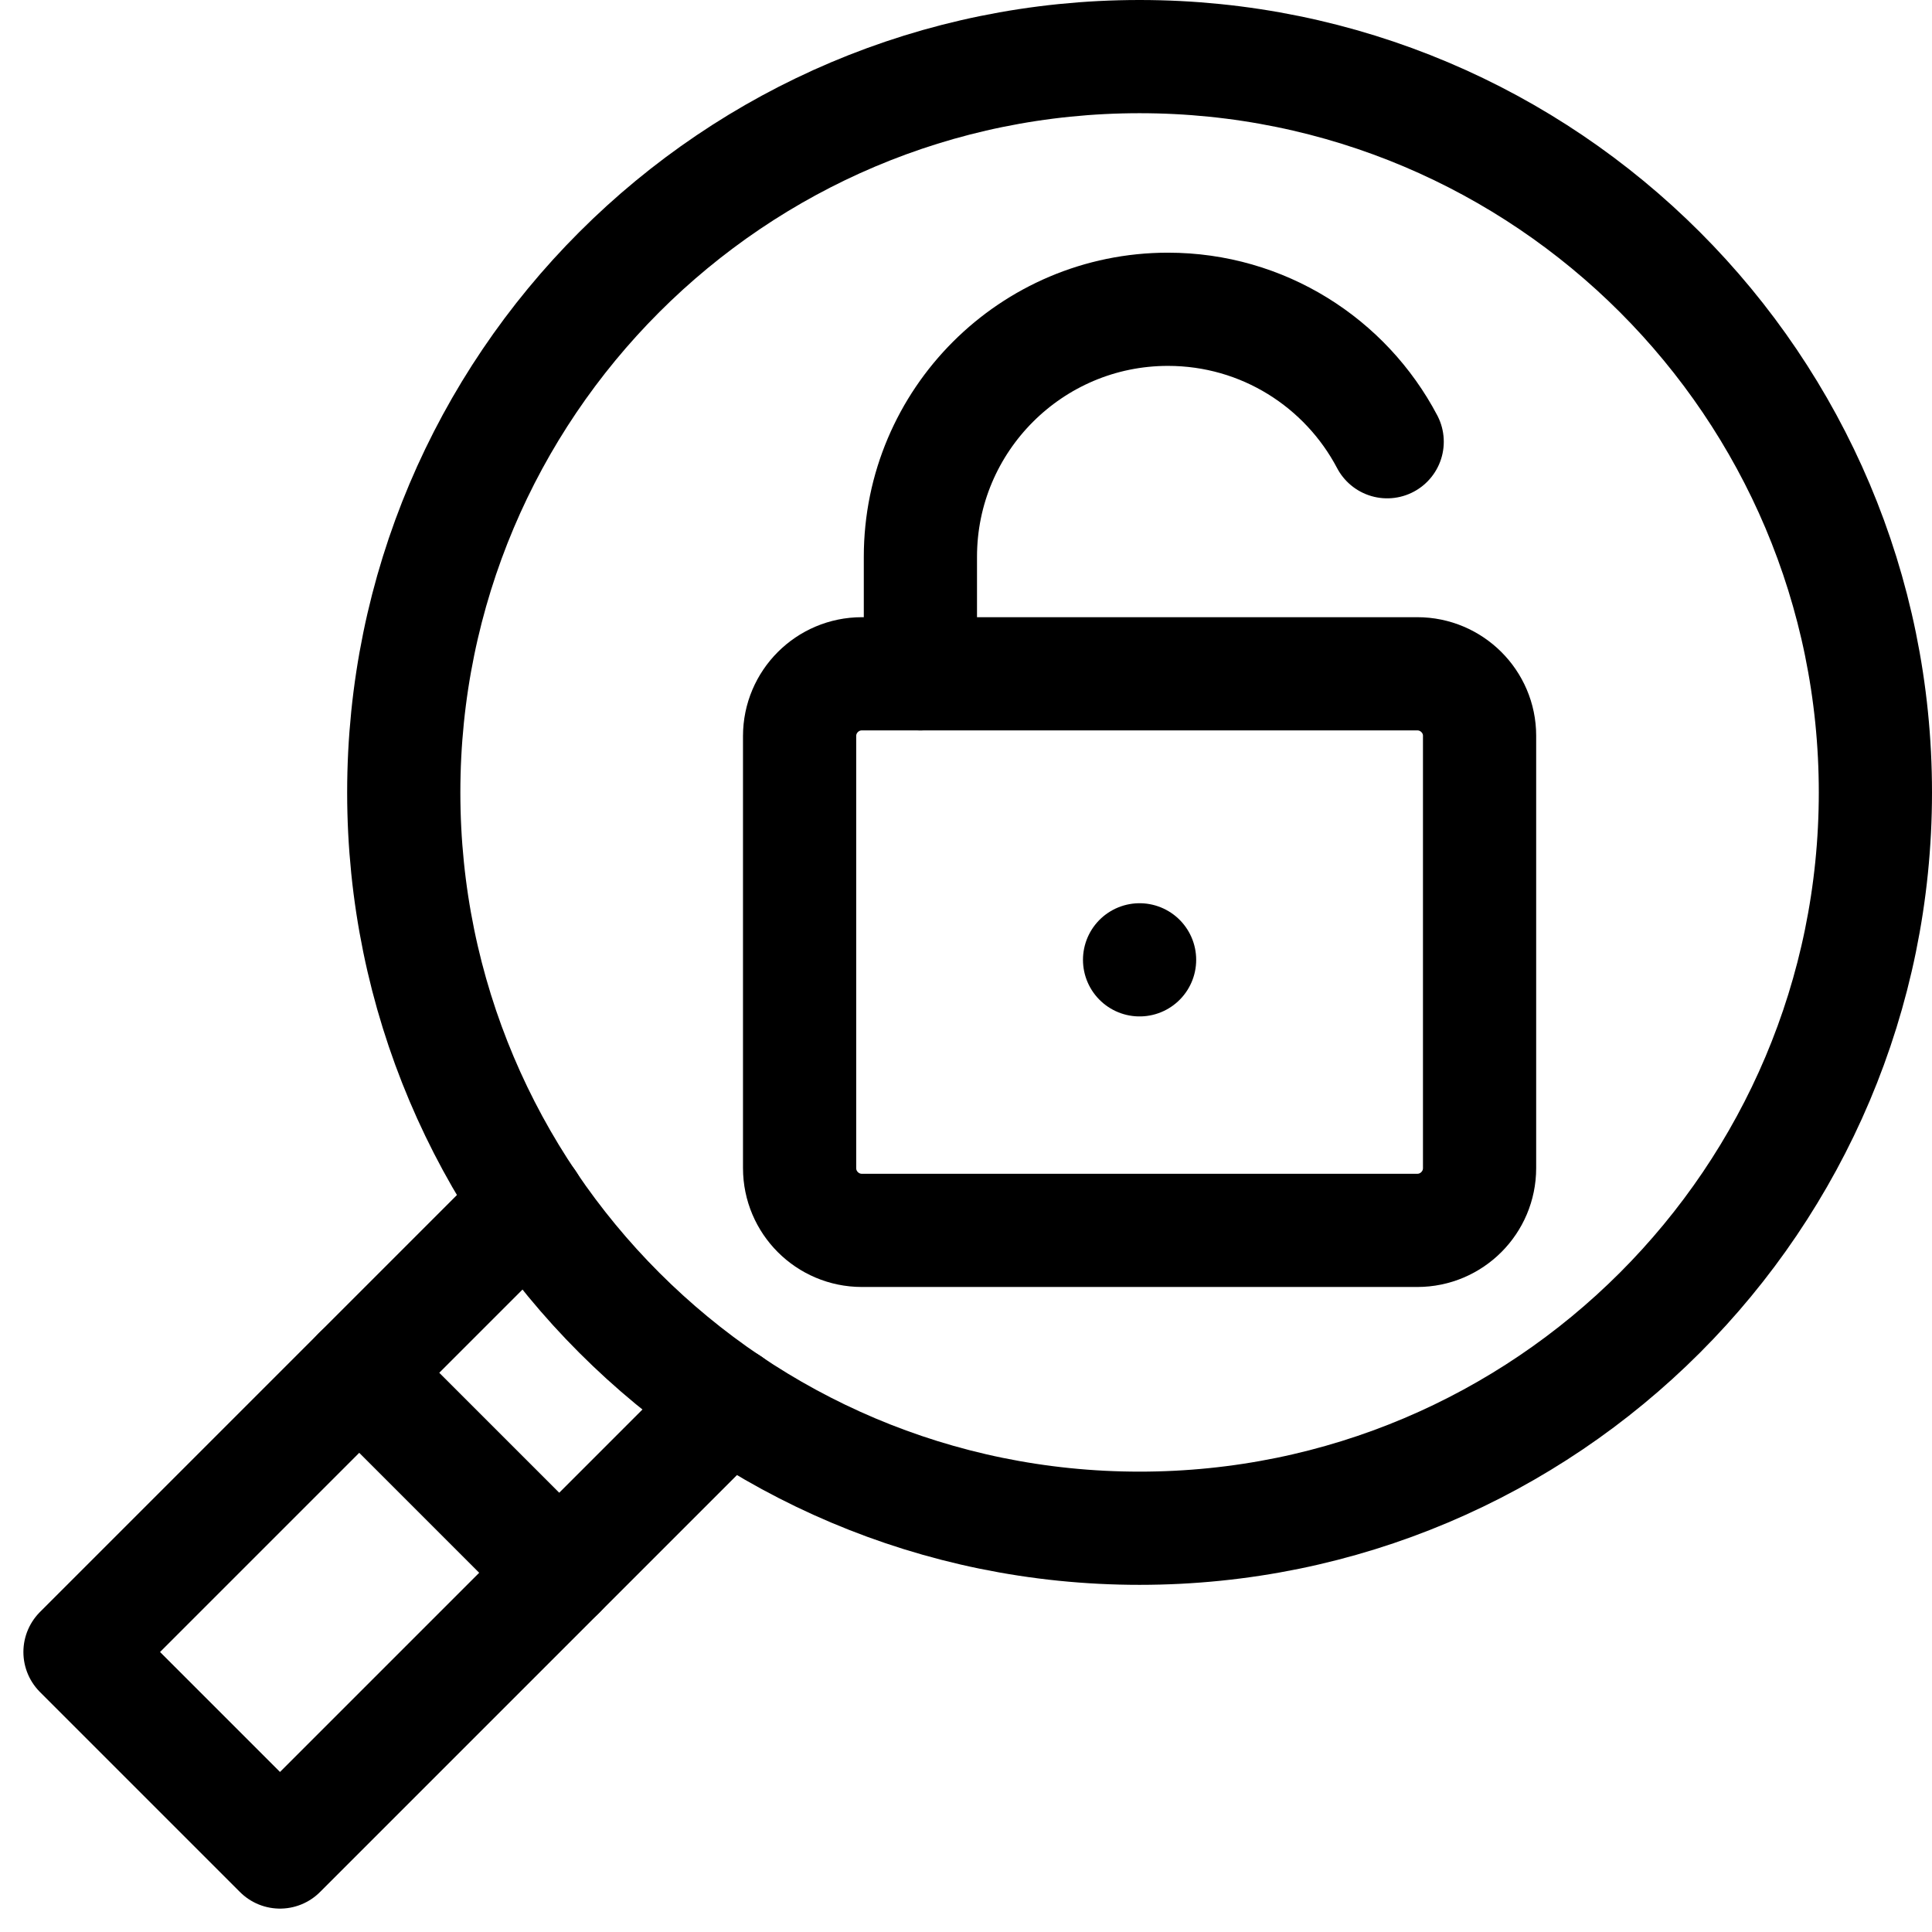
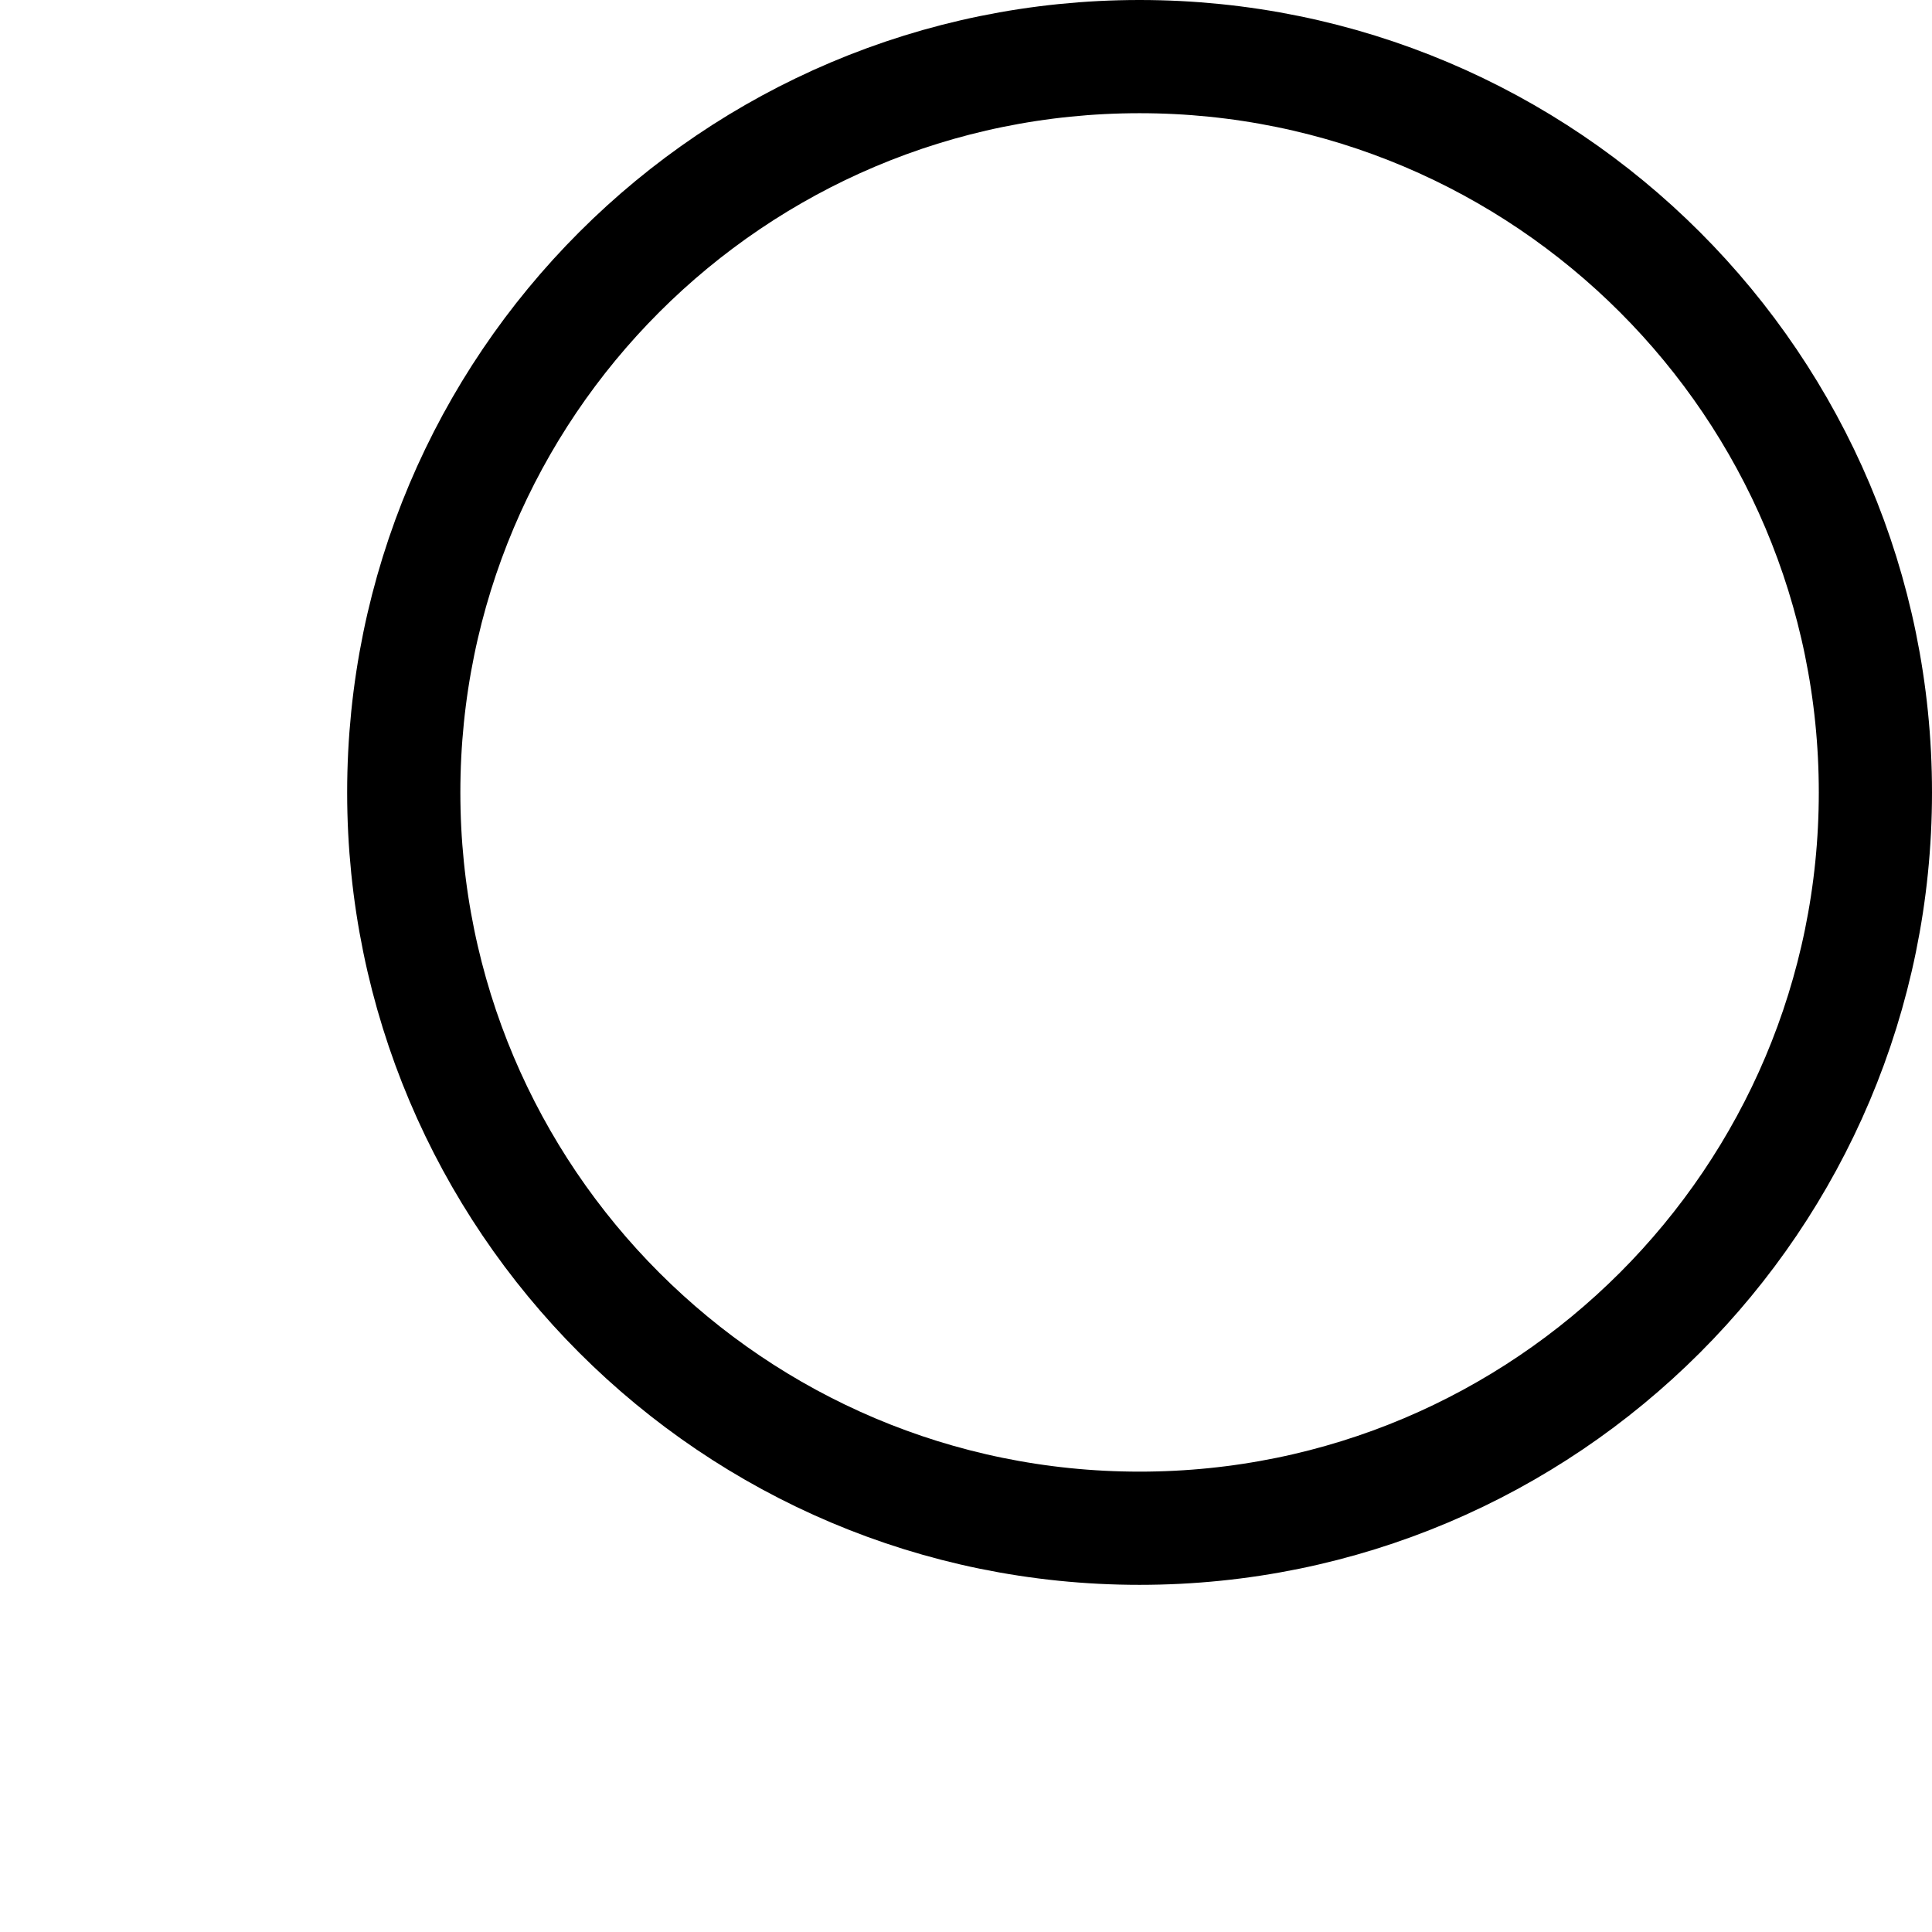
<svg xmlns="http://www.w3.org/2000/svg" version="1.1" id="Capa_1" x="0px" y="0px" viewBox="0 0 512 512" style="enable-background:new 0 0 512 512;" xml:space="preserve">
  <style type="text/css">
	.st0{fill:none;stroke:#000000;stroke-width:30;stroke-linecap:round;stroke-linejoin:round;stroke-miterlimit:10;}
</style>
  <g>
    <path class="st0" d="M107,210c0-107.7,87.3-195,195-195s195,87.3,195,195s-87.3,195-195,195S107,317.7,107,210z" />
-     <polyline class="st0" points="140.2,318.8 21.2,437.8 74.2,490.8 193.2,371.8  " />
-     <line class="st0" x1="95.2" y1="363.8" x2="148.2" y2="416.8" />
    <g id="g4385" transform="translate(311.202,280.563)">
-       <path id="path4387" class="st0" d="M64.4-102H-82.8c-9.1,0-16.5,7.4-16.5,16.5V29c0,9.1,7.4,16.5,16.5,16.5H64.4    c9.1,0,16.5-7.4,16.5-16.5V-85.6C80.9-94.6,73.5-102,64.4-102z" />
-     </g>
+       </g>
    <g id="g4389" transform="translate(305.217,280.563)">
-       <path id="path4391" class="st0" d="M-61.3-102v-31c0-36.2,29.4-65.6,65.6-65.6c25.2,0,47.1,14.2,58.1,35.1" />
-     </g>
+       </g>
    <g id="g4393" transform="translate(256,230.564)">
-       <path id="path4395" class="st0" d="M46,23.8L46,23.8" />
-     </g>
+       </g>
  </g>
</svg>